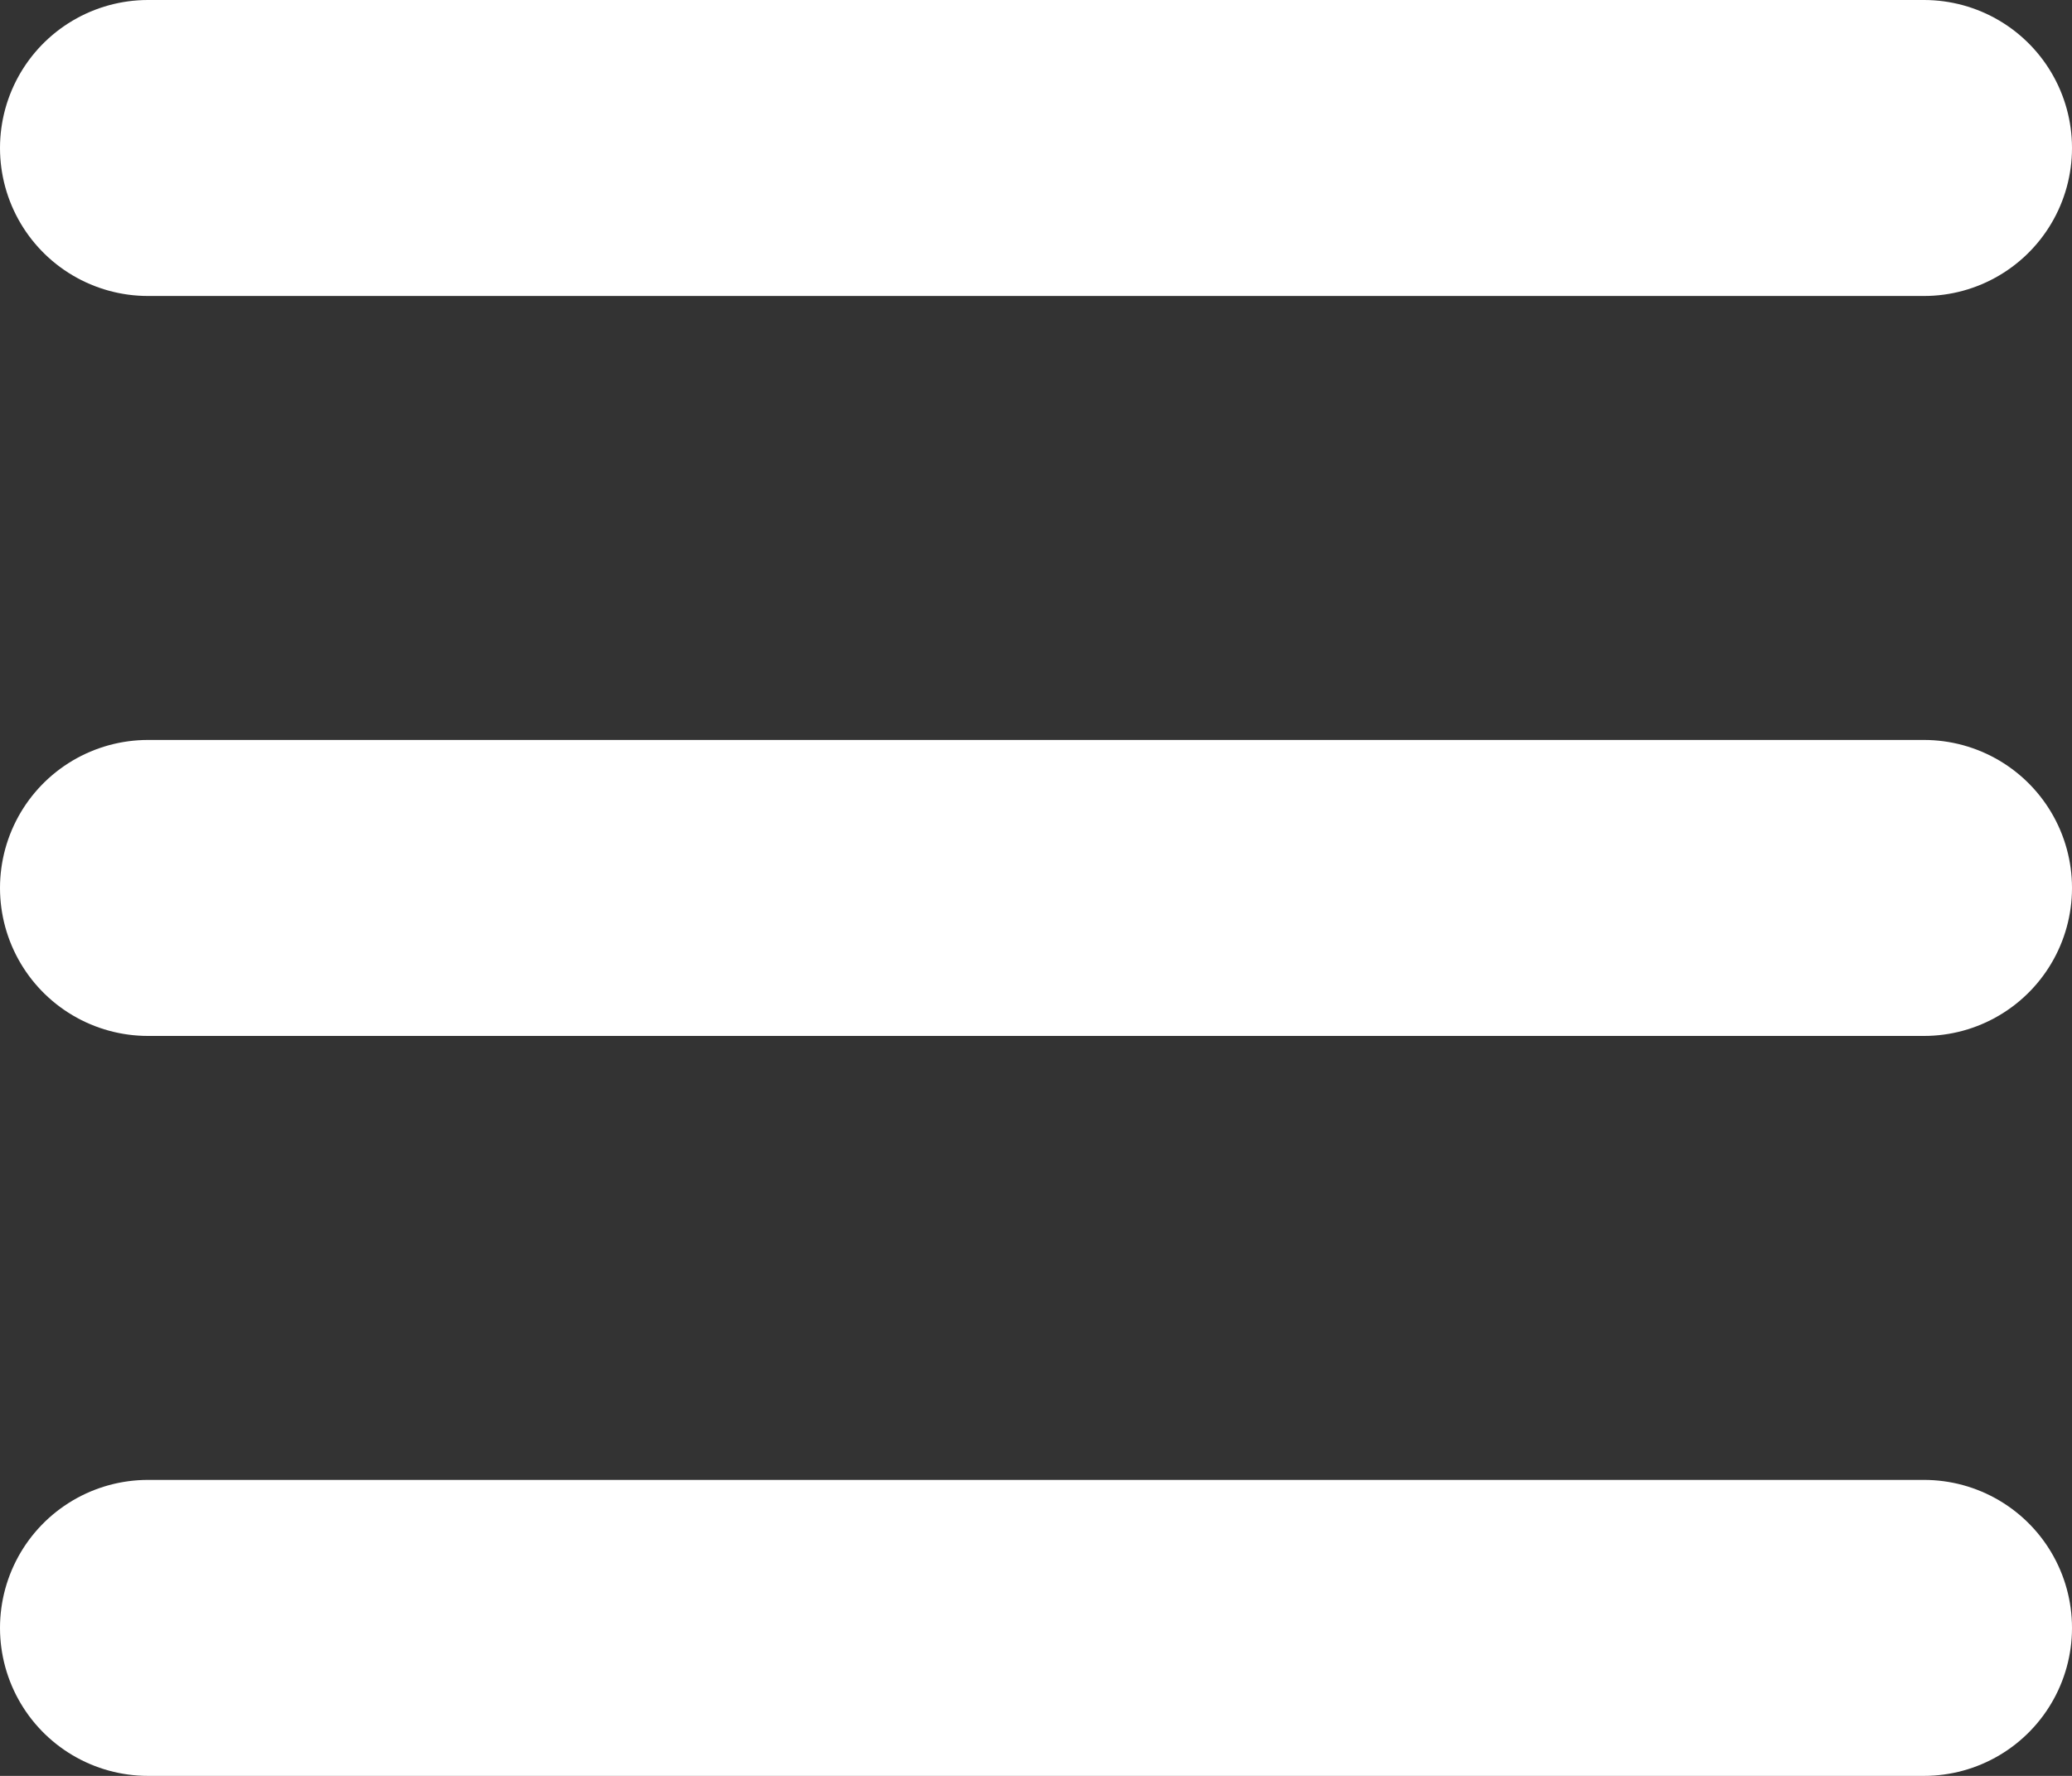
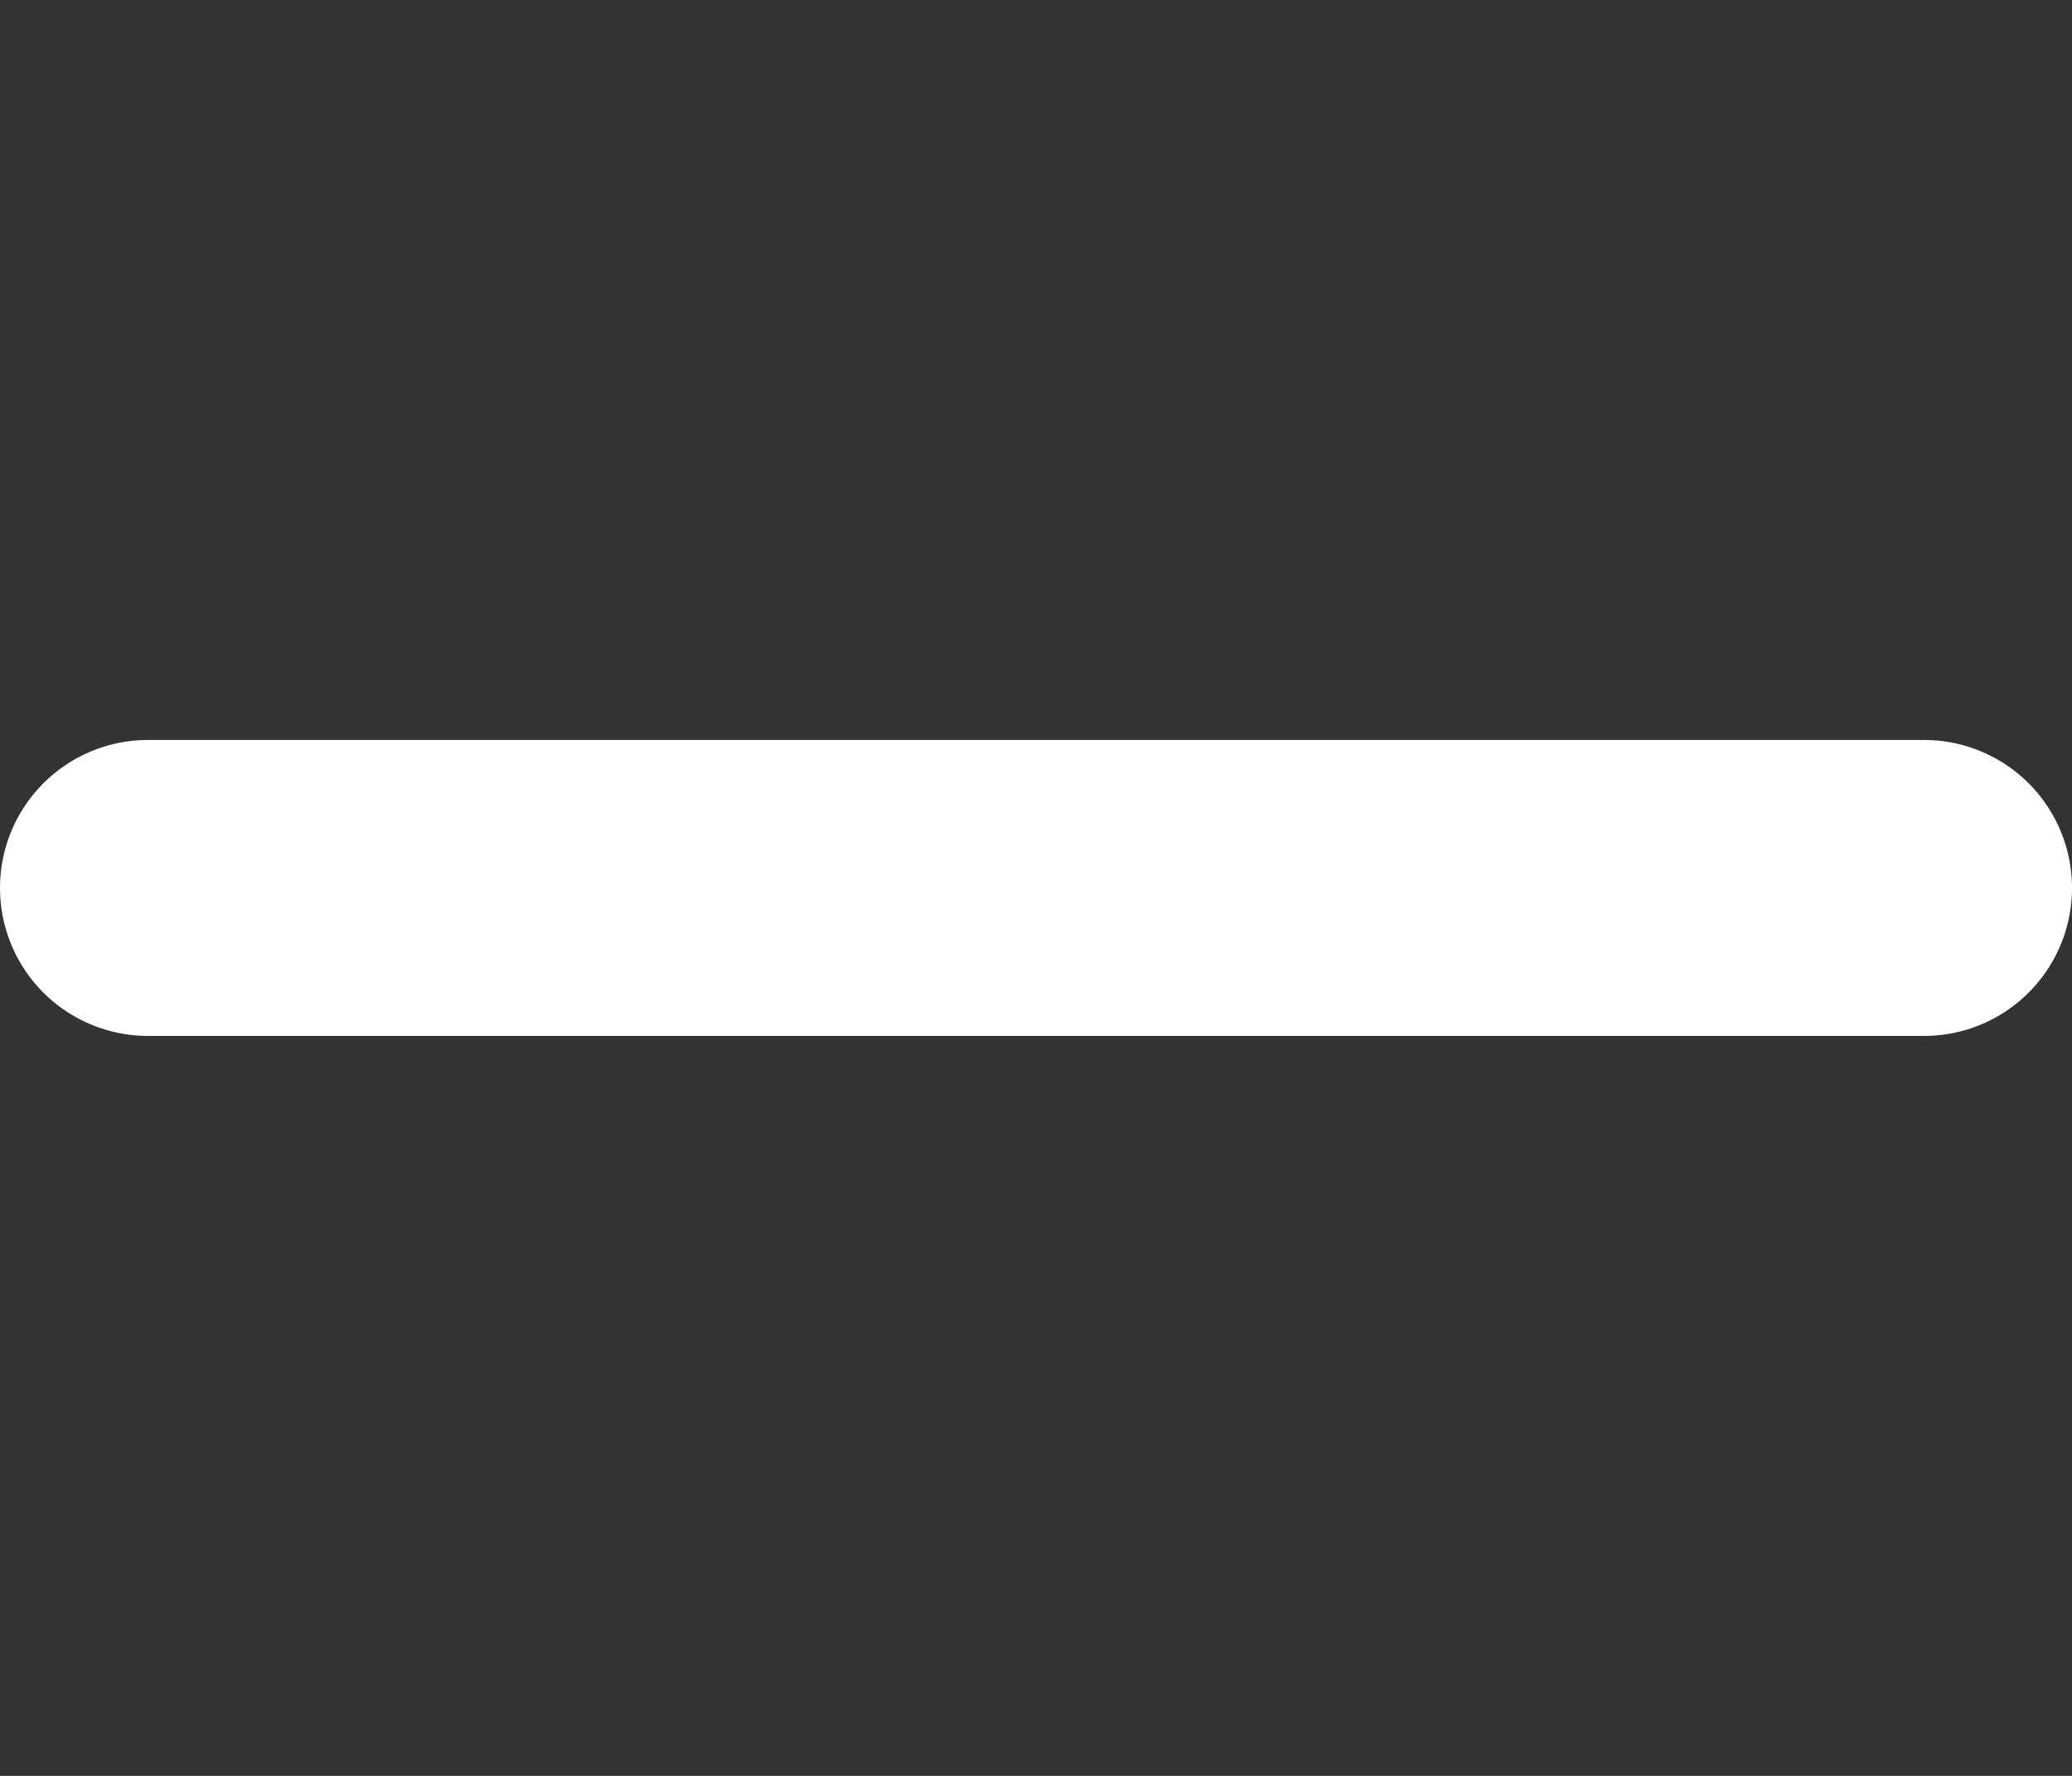
<svg xmlns="http://www.w3.org/2000/svg" width="21" height="18" viewBox="0 0 21 18">
  <rect x="0" y="0" width="21" height="18" fill="#333333" stroke="none" />
  <g id="グループ_7752" data-name="グループ 7752" transform="translate(-22.5 -26.5)">
    <g id="グループ_8562" data-name="グループ 8562" transform="translate(24 28)">
-       <line id="線_250" data-name="線 250" x2="18" fill="none" stroke="#fff" stroke-linecap="round" stroke-width="3" />
      <line id="線_251" data-name="線 251" x2="18" transform="translate(0 7.5)" fill="none" stroke="#fff" stroke-linecap="round" stroke-width="3" />
-       <line id="線_252" data-name="線 252" x2="18" transform="translate(0 15)" fill="none" stroke="#fff" stroke-linecap="round" stroke-width="3" />
    </g>
  </g>
</svg>